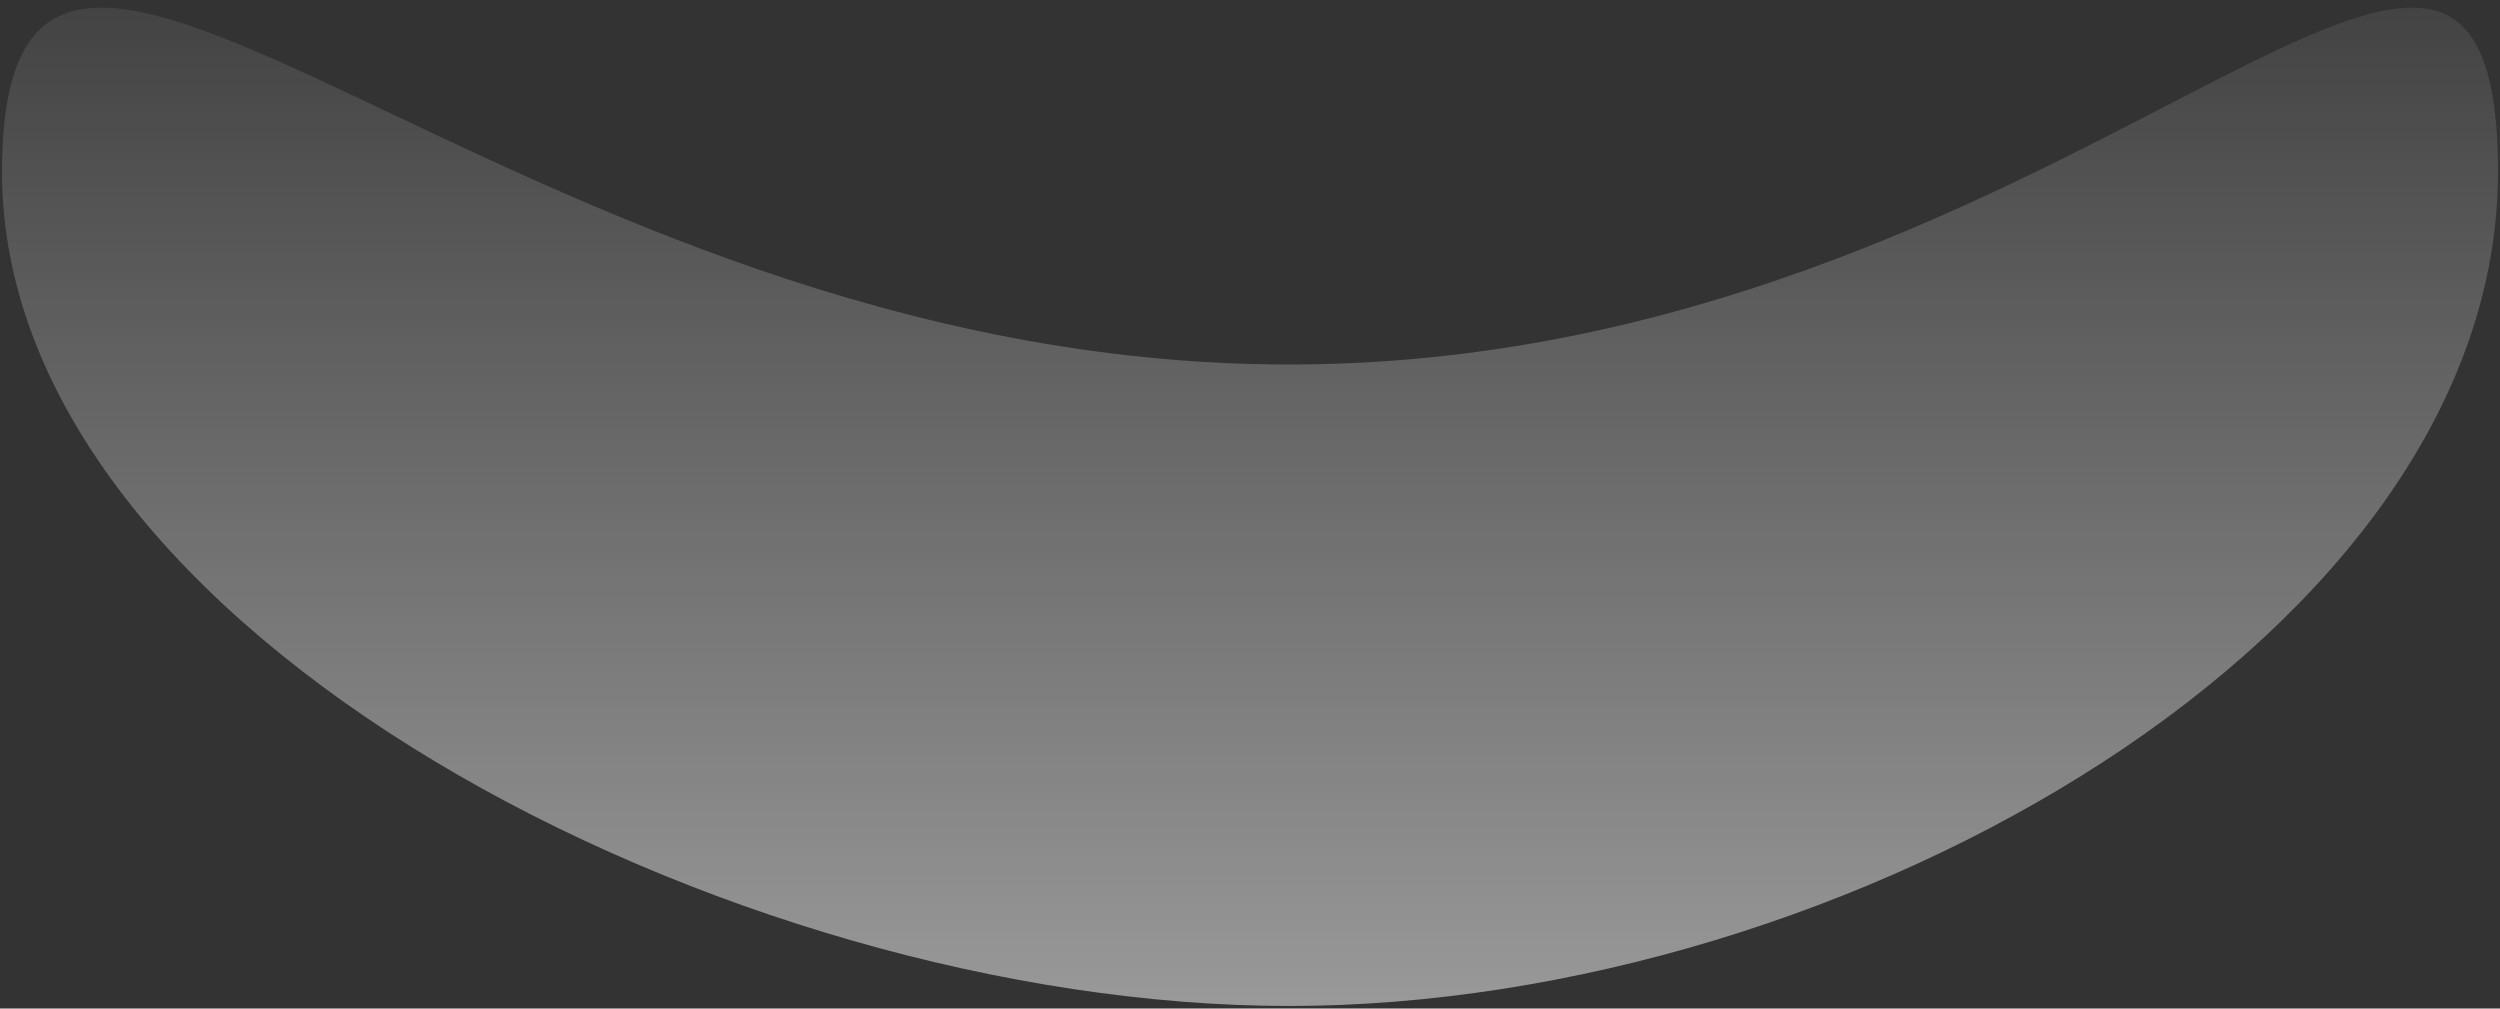
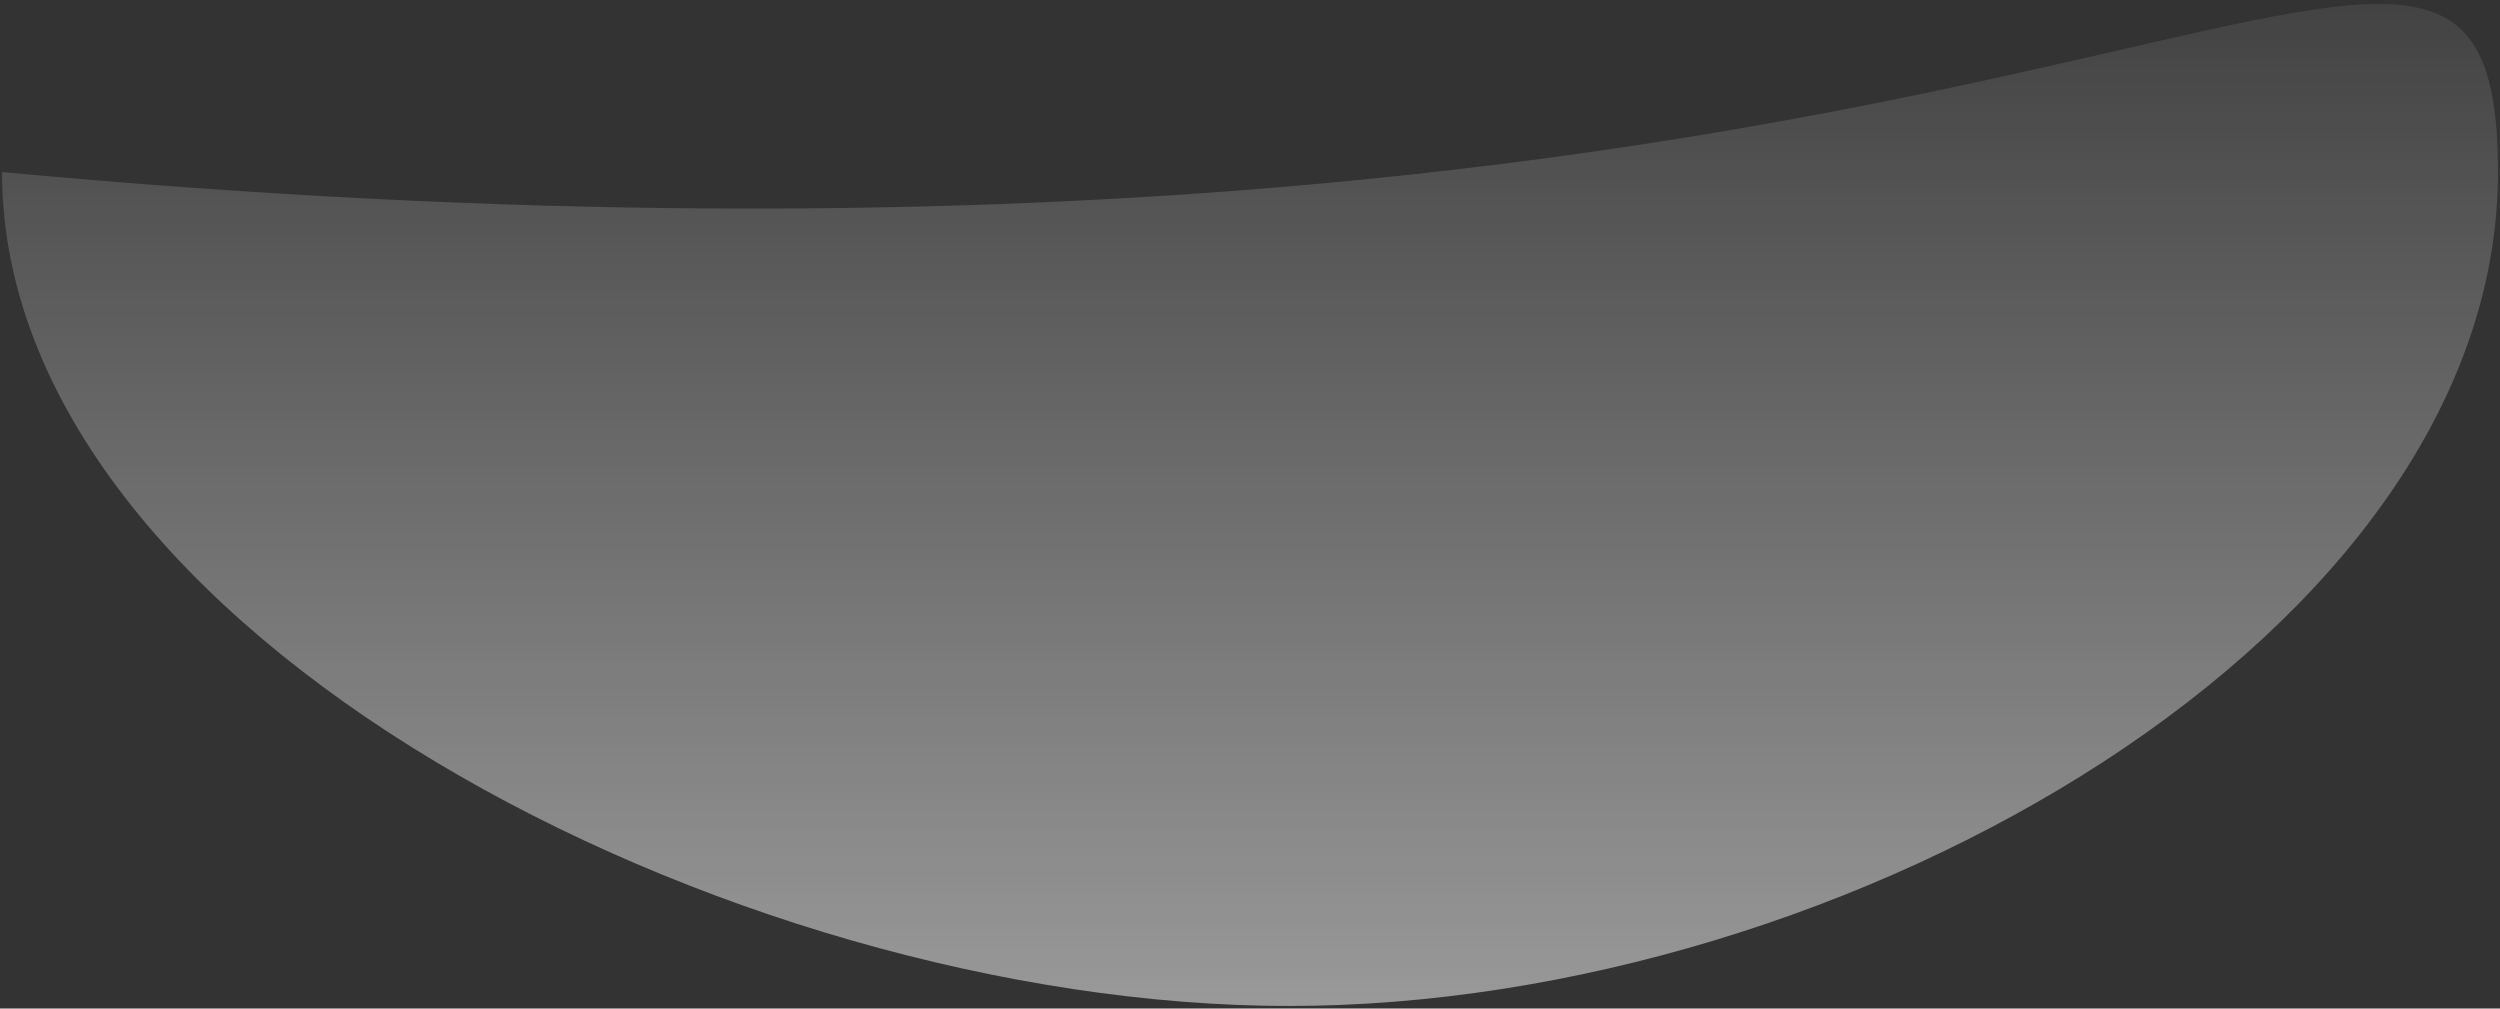
<svg xmlns="http://www.w3.org/2000/svg" width="176" height="71" viewBox="0 0 176 71" fill="none">
  <rect x="0" y="0" width="176" height="71" fill="#333333" stroke="none" />
-   <path d="M175.857 12.113C175.857 44.537 130.17 70.821 90.745 70.821C51.321 70.821 0.143 44.537 0.143 12.113C0.143 -20.31 35.834 25.661 90.745 25.661C145.656 25.661 175.857 -20.31 175.857 12.113Z" fill="url(#paint0_linear_69_1299)" fill-opacity="0.5" />
+   <path d="M175.857 12.113C175.857 44.537 130.17 70.821 90.745 70.821C51.321 70.821 0.143 44.537 0.143 12.113C145.656 25.661 175.857 -20.31 175.857 12.113Z" fill="url(#paint0_linear_69_1299)" fill-opacity="0.5" />
  <defs>
    <linearGradient id="paint0_linear_69_1299" x1="85.803" y1="70.821" x2="85.803" y2="-12.643" gradientUnits="userSpaceOnUse">
      <stop stop-color="white" />
      <stop offset="1" stop-color="white" stop-opacity="0" />
    </linearGradient>
  </defs>
</svg>